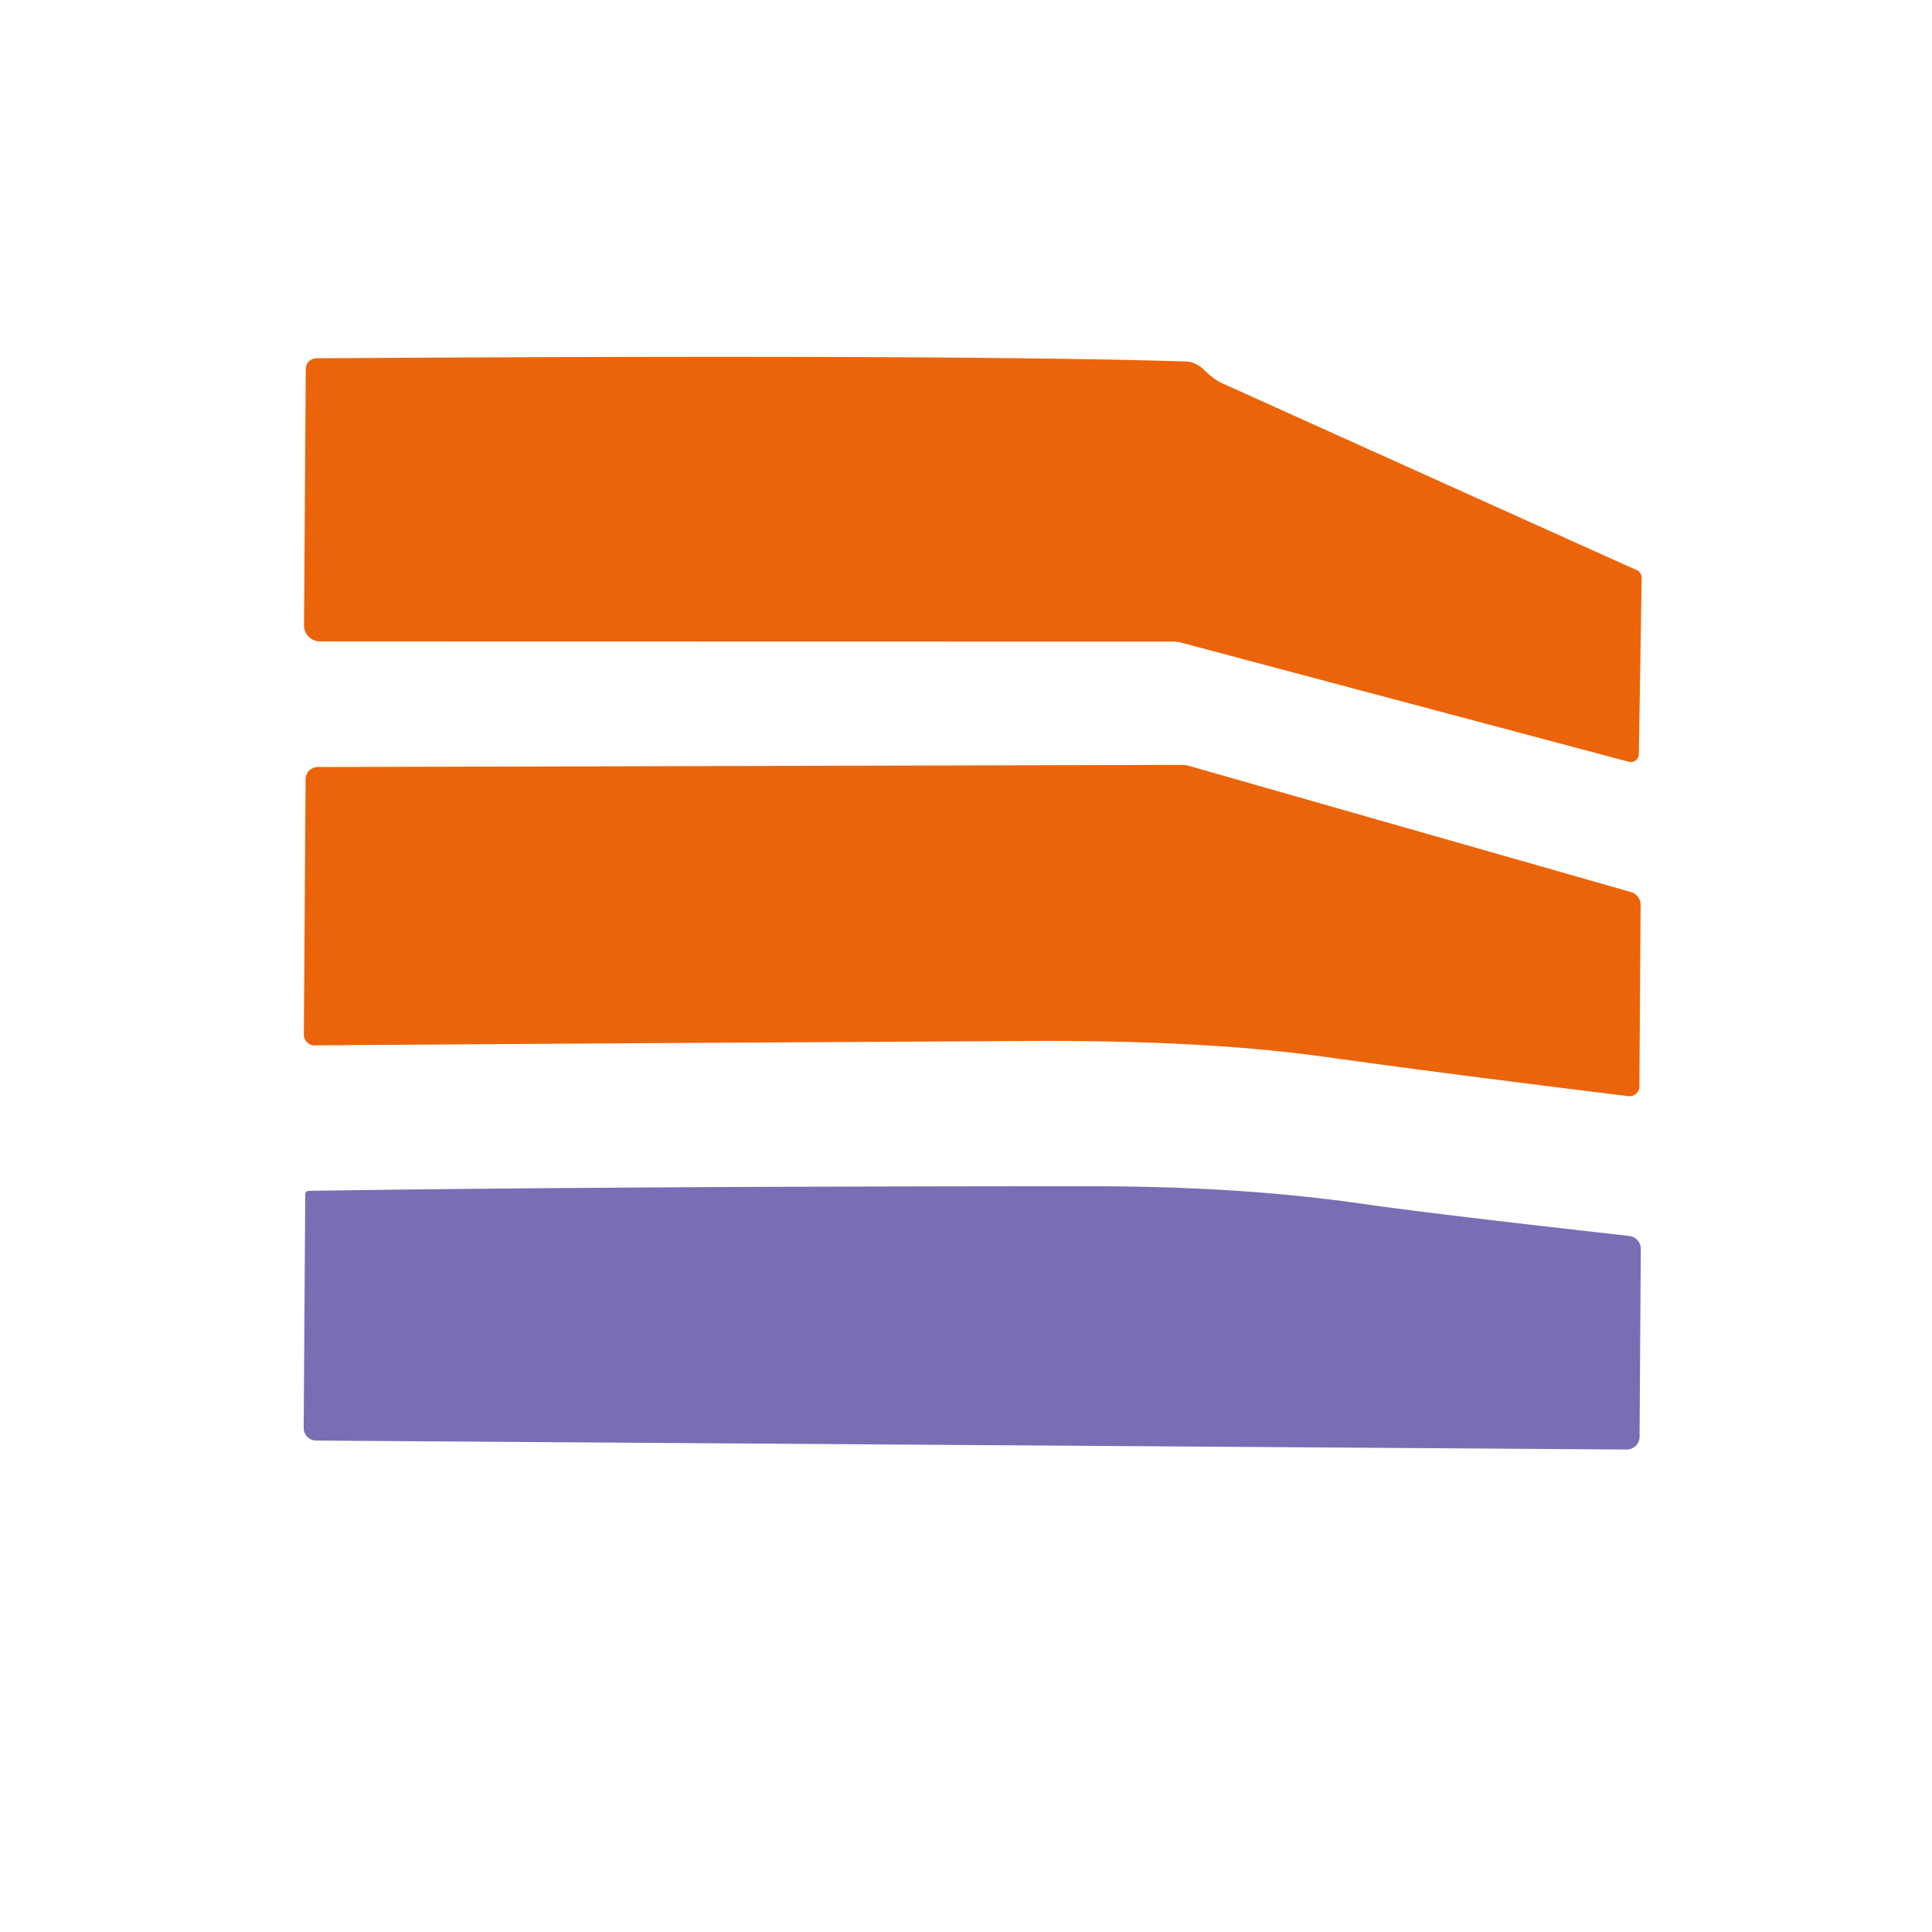
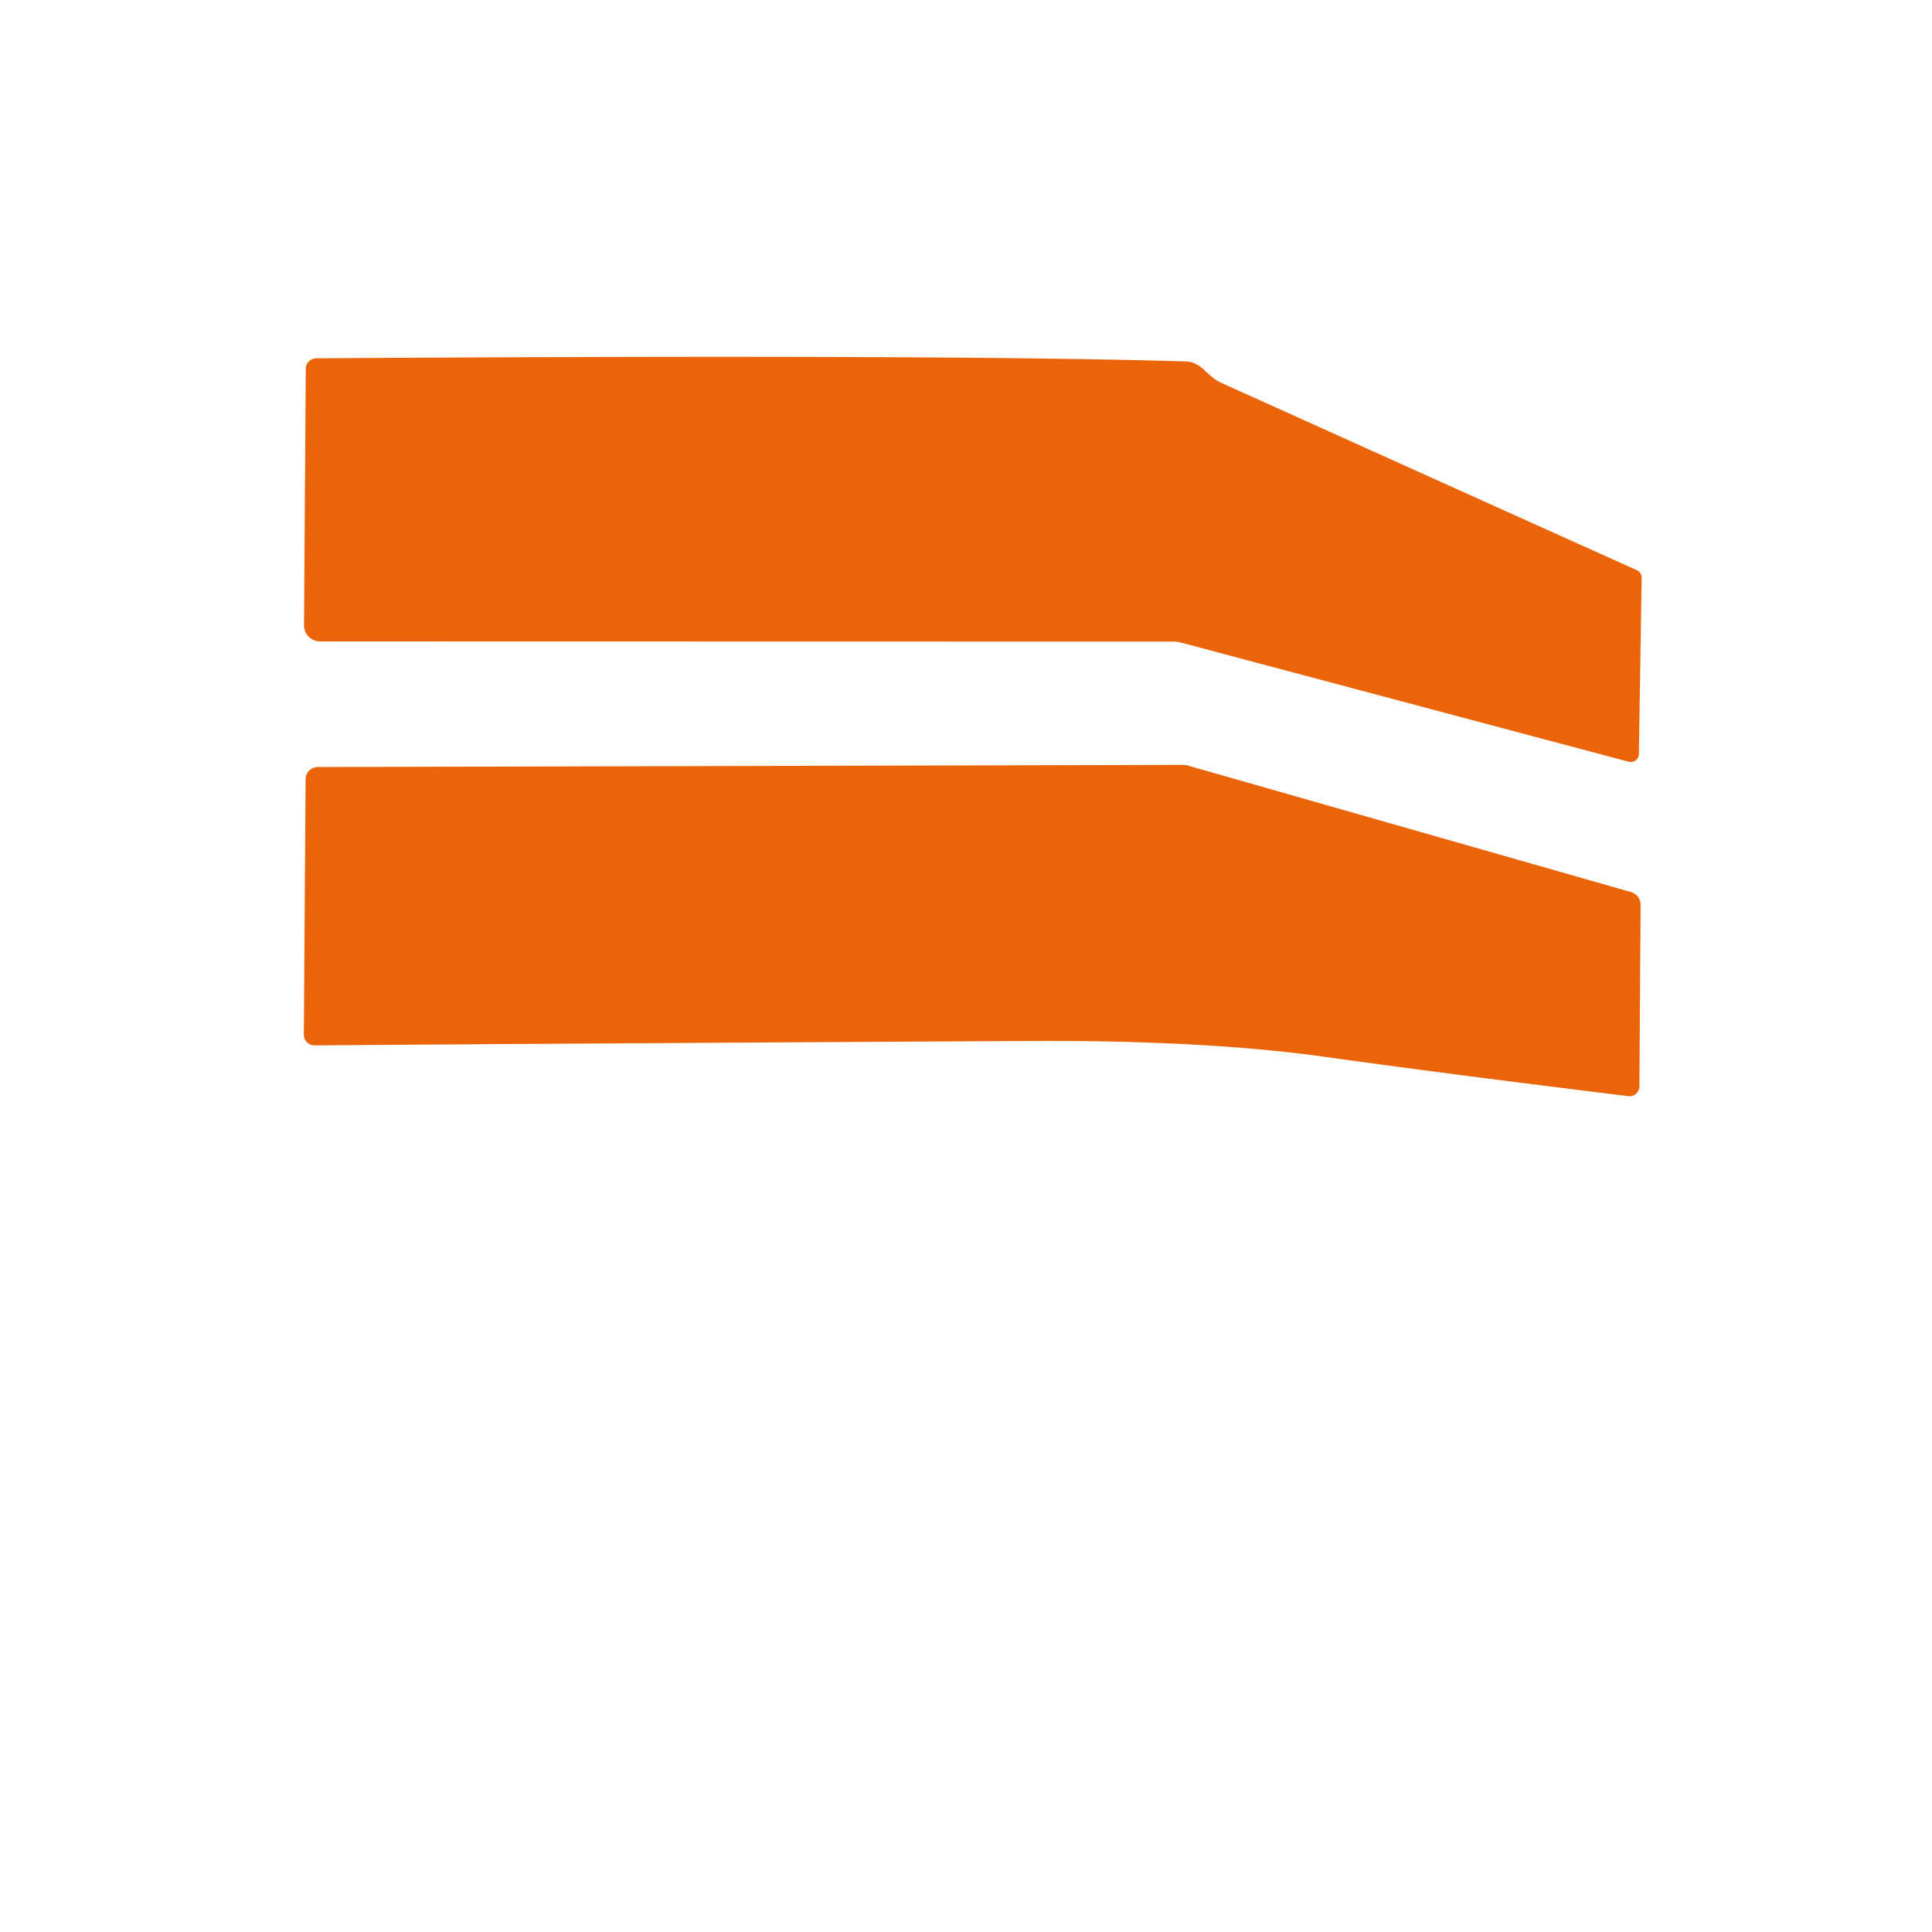
<svg xmlns="http://www.w3.org/2000/svg" viewBox="0 0 110 110">
  <path fill="#ec6409" d="m93.47 32.91-.16 10.02a.46.46 0 0 1-.58.44L67.29 36.6a1.96 1.71 49 0 0-.5-.07l-48.56-.01a.92.91.3 0 1-.92-.92l.1-14.6a.61.6 0 0 1 .61-.6q36.25-.23 49.48.18.58.01 1.09.51.54.53.97.72Q93.1 32.43 93.17 32.45a.48.47-78.8 0 1 .3.46ZM93.34 61.86a.56.56 0 0 1-.63.55q-10.51-1.29-17.22-2.23-6.89-.97-16.99-.91-24.1.13-40.59.25a.61.61 0 0 1-.61-.61l.1-14.55a.7.7 0 0 1 .7-.69l49.25-.12a1.1.99-34.1 0 1 .29.04l25.22 7.2a.76.76 0 0 1 .55.73l-.07 10.34Z" />
-   <path fill="#7b6db4" d="M17.38 68a.21.21 0 0 1 .2-.2q17.75-.26 44.53-.26 8.52 0 15.39.99 3.94.57 15.27 1.84a.75.74-86.5 0 1 .65.74l-.07 10.7a.73.73 0 0 1-.73.72L18 82.02a.72.71 90 0 1-.71-.72l.09-13.3Z" />
</svg>